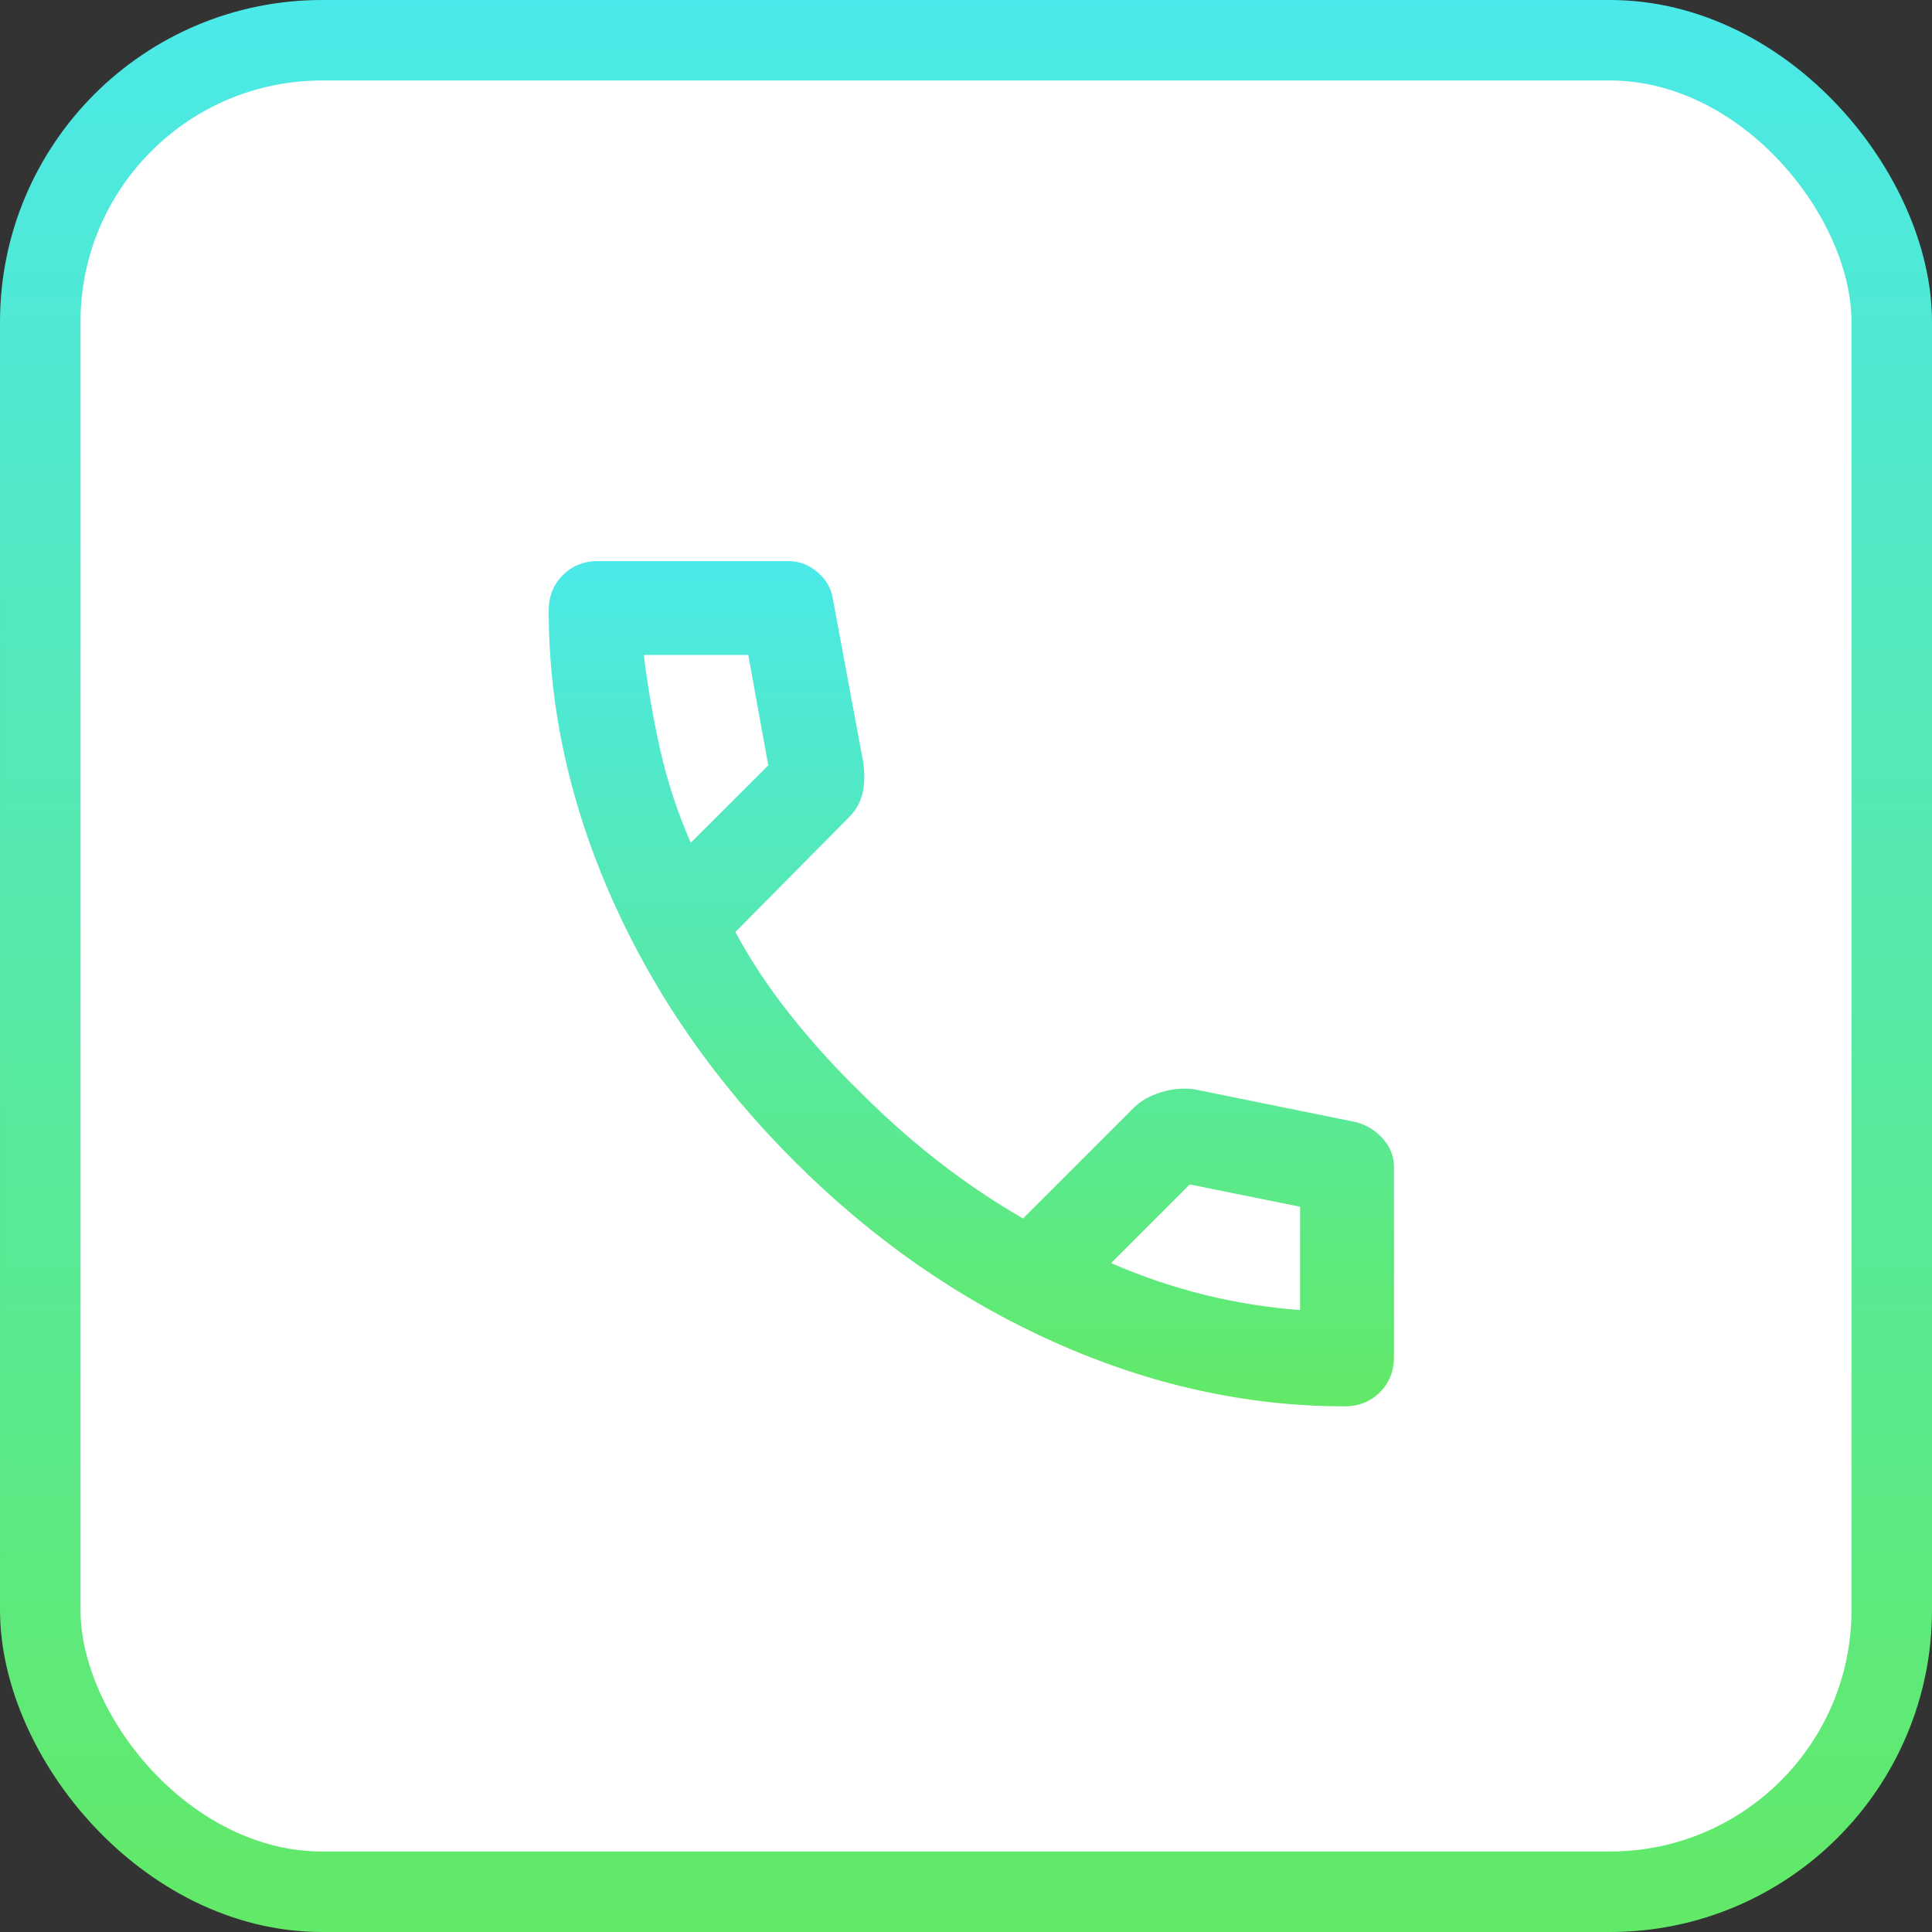
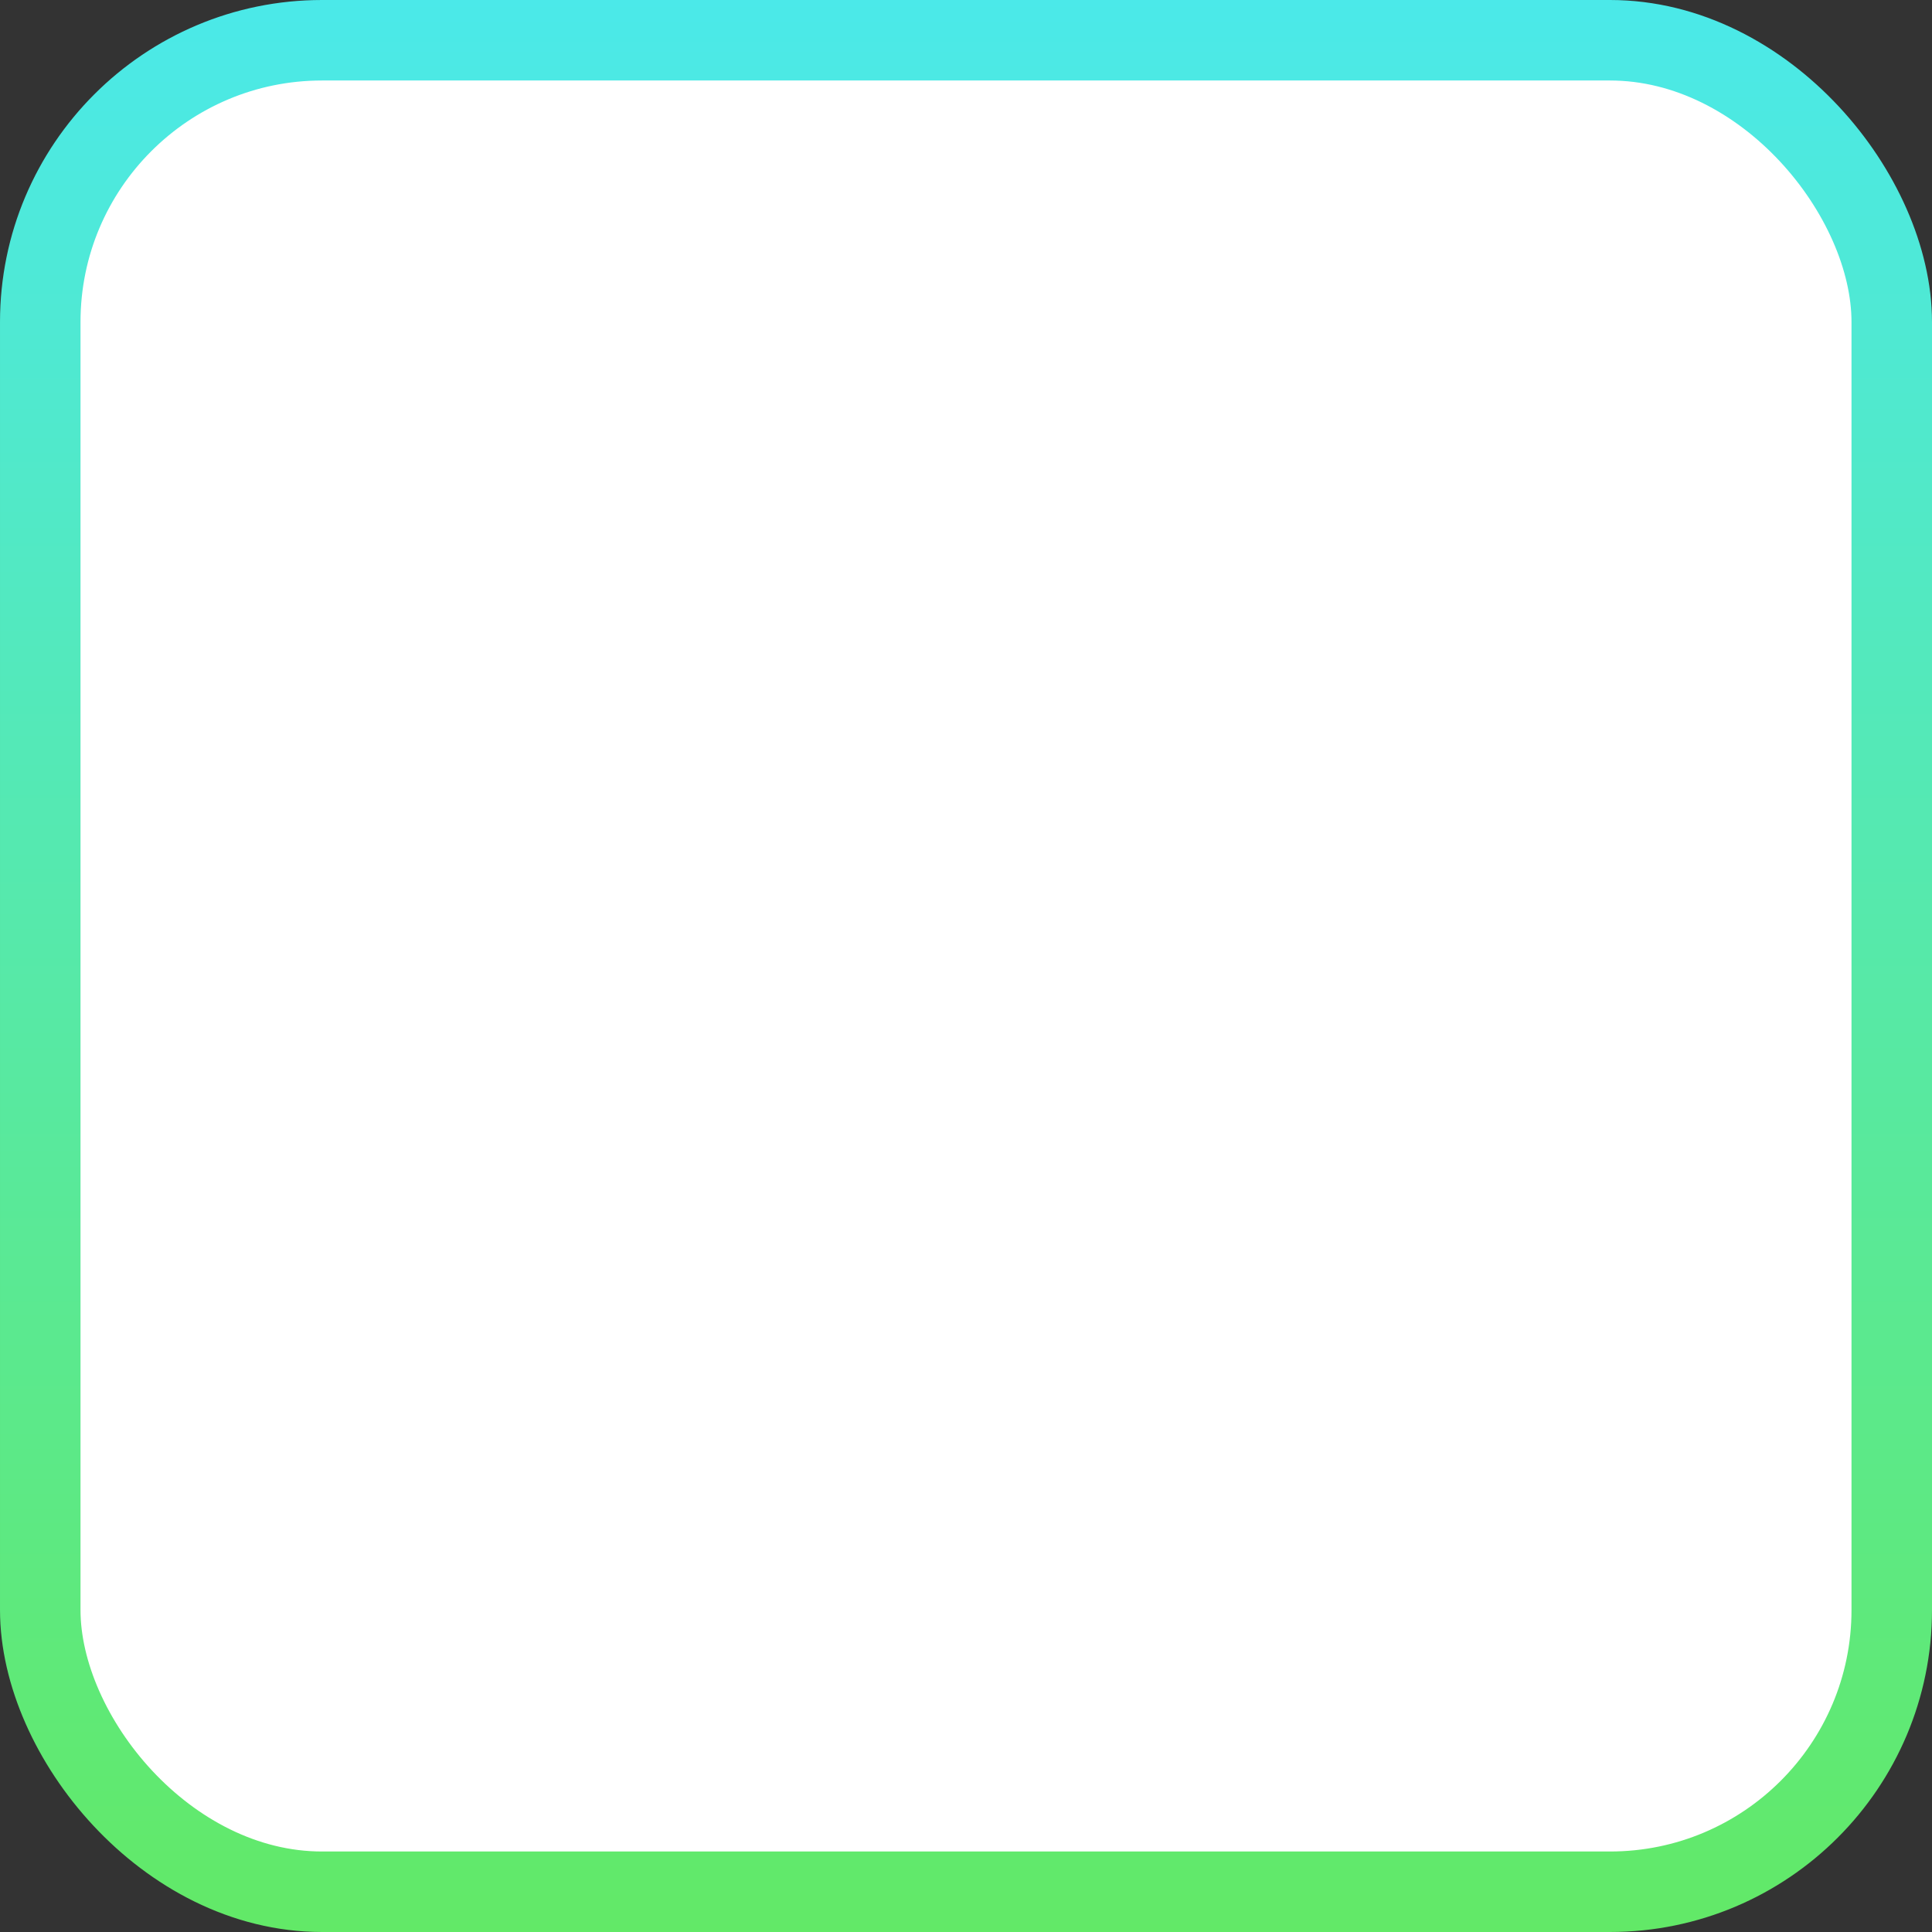
<svg xmlns="http://www.w3.org/2000/svg" width="48" height="48" viewBox="0 0 48 48" fill="none">
  <rect x="0" y="0" width="48" height="48" fill="#333333" stroke="none" />
  <rect x="1" y="1" width="46" height="46" rx="7" fill="white" />
  <rect x="1" y="1" width="46" height="46" rx="7" stroke="url(#paint0_linear_556_3724)" stroke-width="2" />
  <mask id="mask0_556_3724" style="mask-type:alpha" maskUnits="userSpaceOnUse" x="10" y="10" width="29" height="29">
-     <rect x="10.133" y="10.44" width="28" height="28" fill="#D9D9D9" />
-   </mask>
+     </mask>
  <g mask="url(#mask0_556_3724)">
-     <path d="M33.408 34.94C30.977 34.94 28.576 34.41 26.204 33.35C23.831 32.29 21.673 30.788 19.729 28.844C17.784 26.899 16.282 24.741 15.222 22.369C14.163 19.996 13.633 17.595 13.633 15.165C13.633 14.815 13.749 14.523 13.983 14.29C14.216 14.056 14.508 13.94 14.858 13.94H19.583C19.855 13.94 20.098 14.032 20.312 14.216C20.526 14.401 20.652 14.62 20.691 14.873L21.45 18.956C21.488 19.267 21.479 19.53 21.42 19.744C21.362 19.957 21.255 20.142 21.099 20.298L18.27 23.156C18.659 23.876 19.121 24.571 19.656 25.241C20.191 25.912 20.779 26.559 21.42 27.181C22.023 27.784 22.655 28.343 23.316 28.858C23.977 29.373 24.677 29.845 25.416 30.273L28.158 27.531C28.333 27.356 28.561 27.225 28.843 27.137C29.125 27.05 29.402 27.026 29.674 27.064L33.7 27.881C33.972 27.959 34.195 28.1 34.37 28.304C34.545 28.508 34.633 28.737 34.633 28.989V33.715C34.633 34.065 34.516 34.356 34.283 34.59C34.05 34.823 33.758 34.94 33.408 34.94ZM17.162 20.939L19.087 19.015L18.591 16.273H15.995C16.093 17.07 16.229 17.858 16.404 18.635C16.579 19.413 16.831 20.181 17.162 20.939ZM27.604 31.381C28.362 31.712 29.135 31.974 29.922 32.169C30.71 32.363 31.502 32.489 32.3 32.548V29.981L29.558 29.427L27.604 31.381Z" fill="url(#paint1_linear_556_3724)" />
-   </g>
+     </g>
  <defs>
    <linearGradient id="paint0_linear_556_3724" x1="24" y1="0" x2="24" y2="48" gradientUnits="userSpaceOnUse">
      <stop stop-color="#4BE9E9" />
      <stop offset="1" stop-color="#62E967" />
    </linearGradient>
    <linearGradient id="paint1_linear_556_3724" x1="24.133" y1="13.94" x2="24.133" y2="34.94" gradientUnits="userSpaceOnUse">
      <stop stop-color="#4BE9E9" />
      <stop offset="1" stop-color="#62E967" />
    </linearGradient>
  </defs>
</svg>